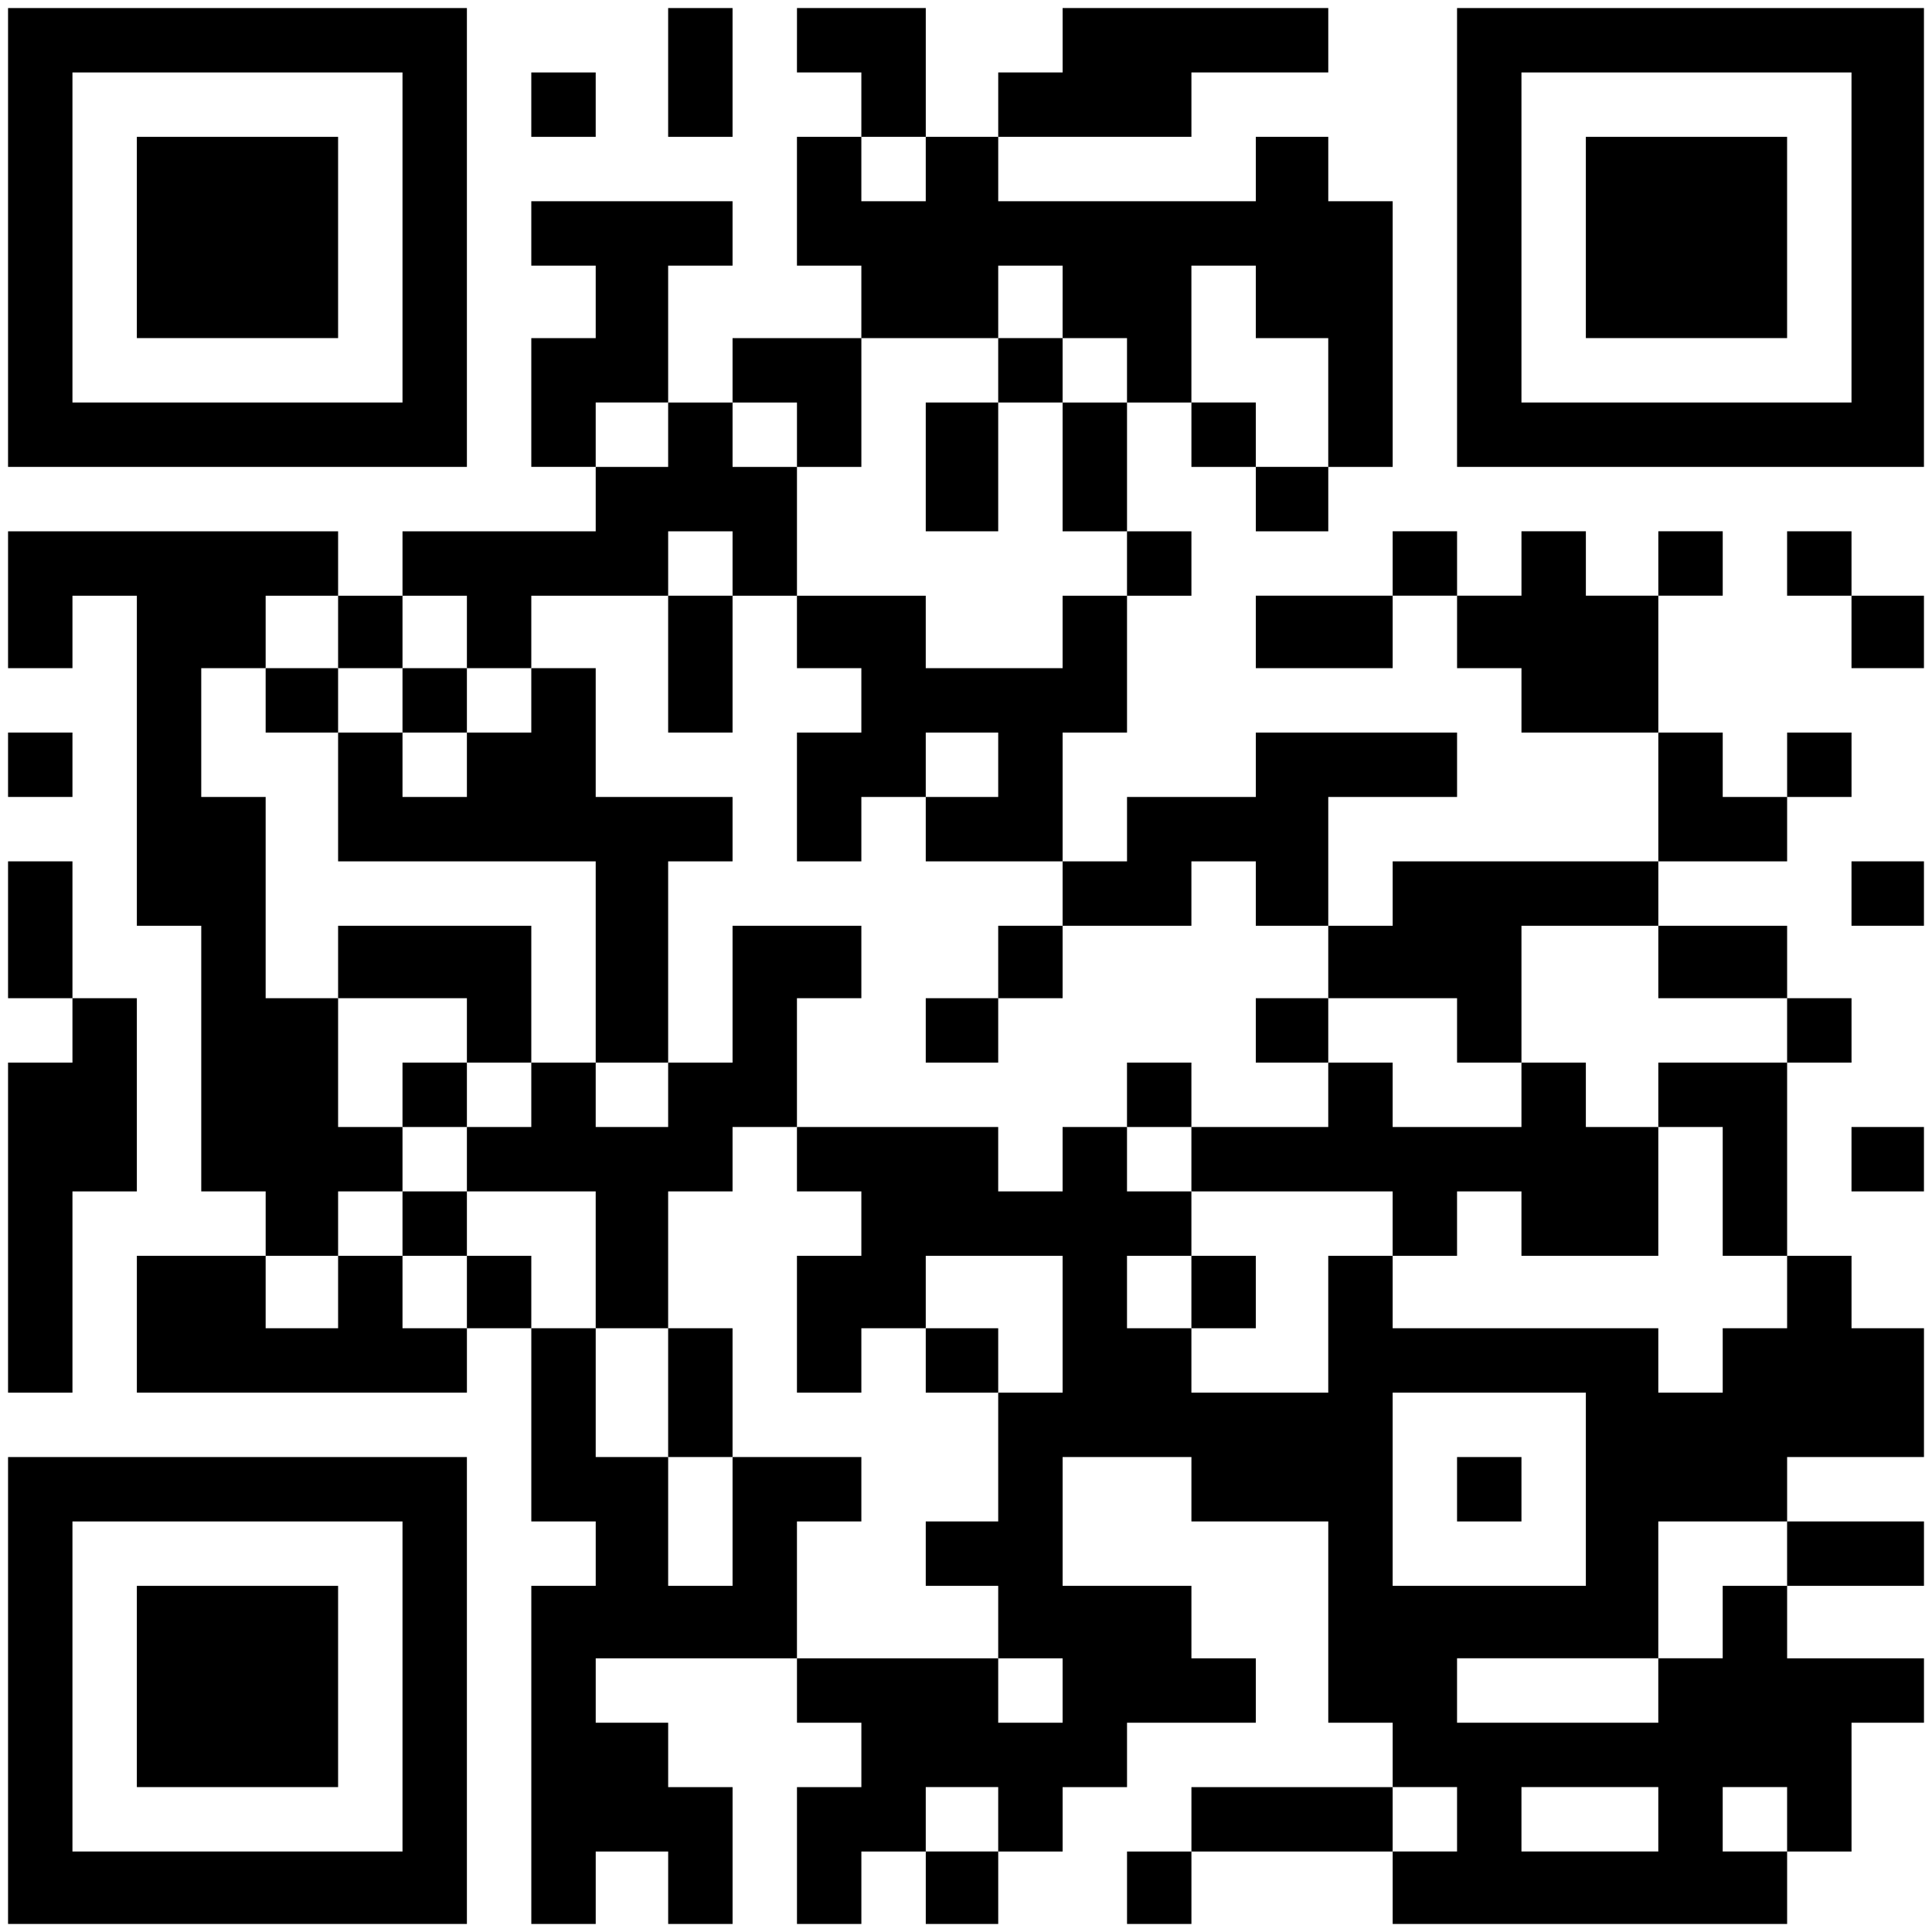
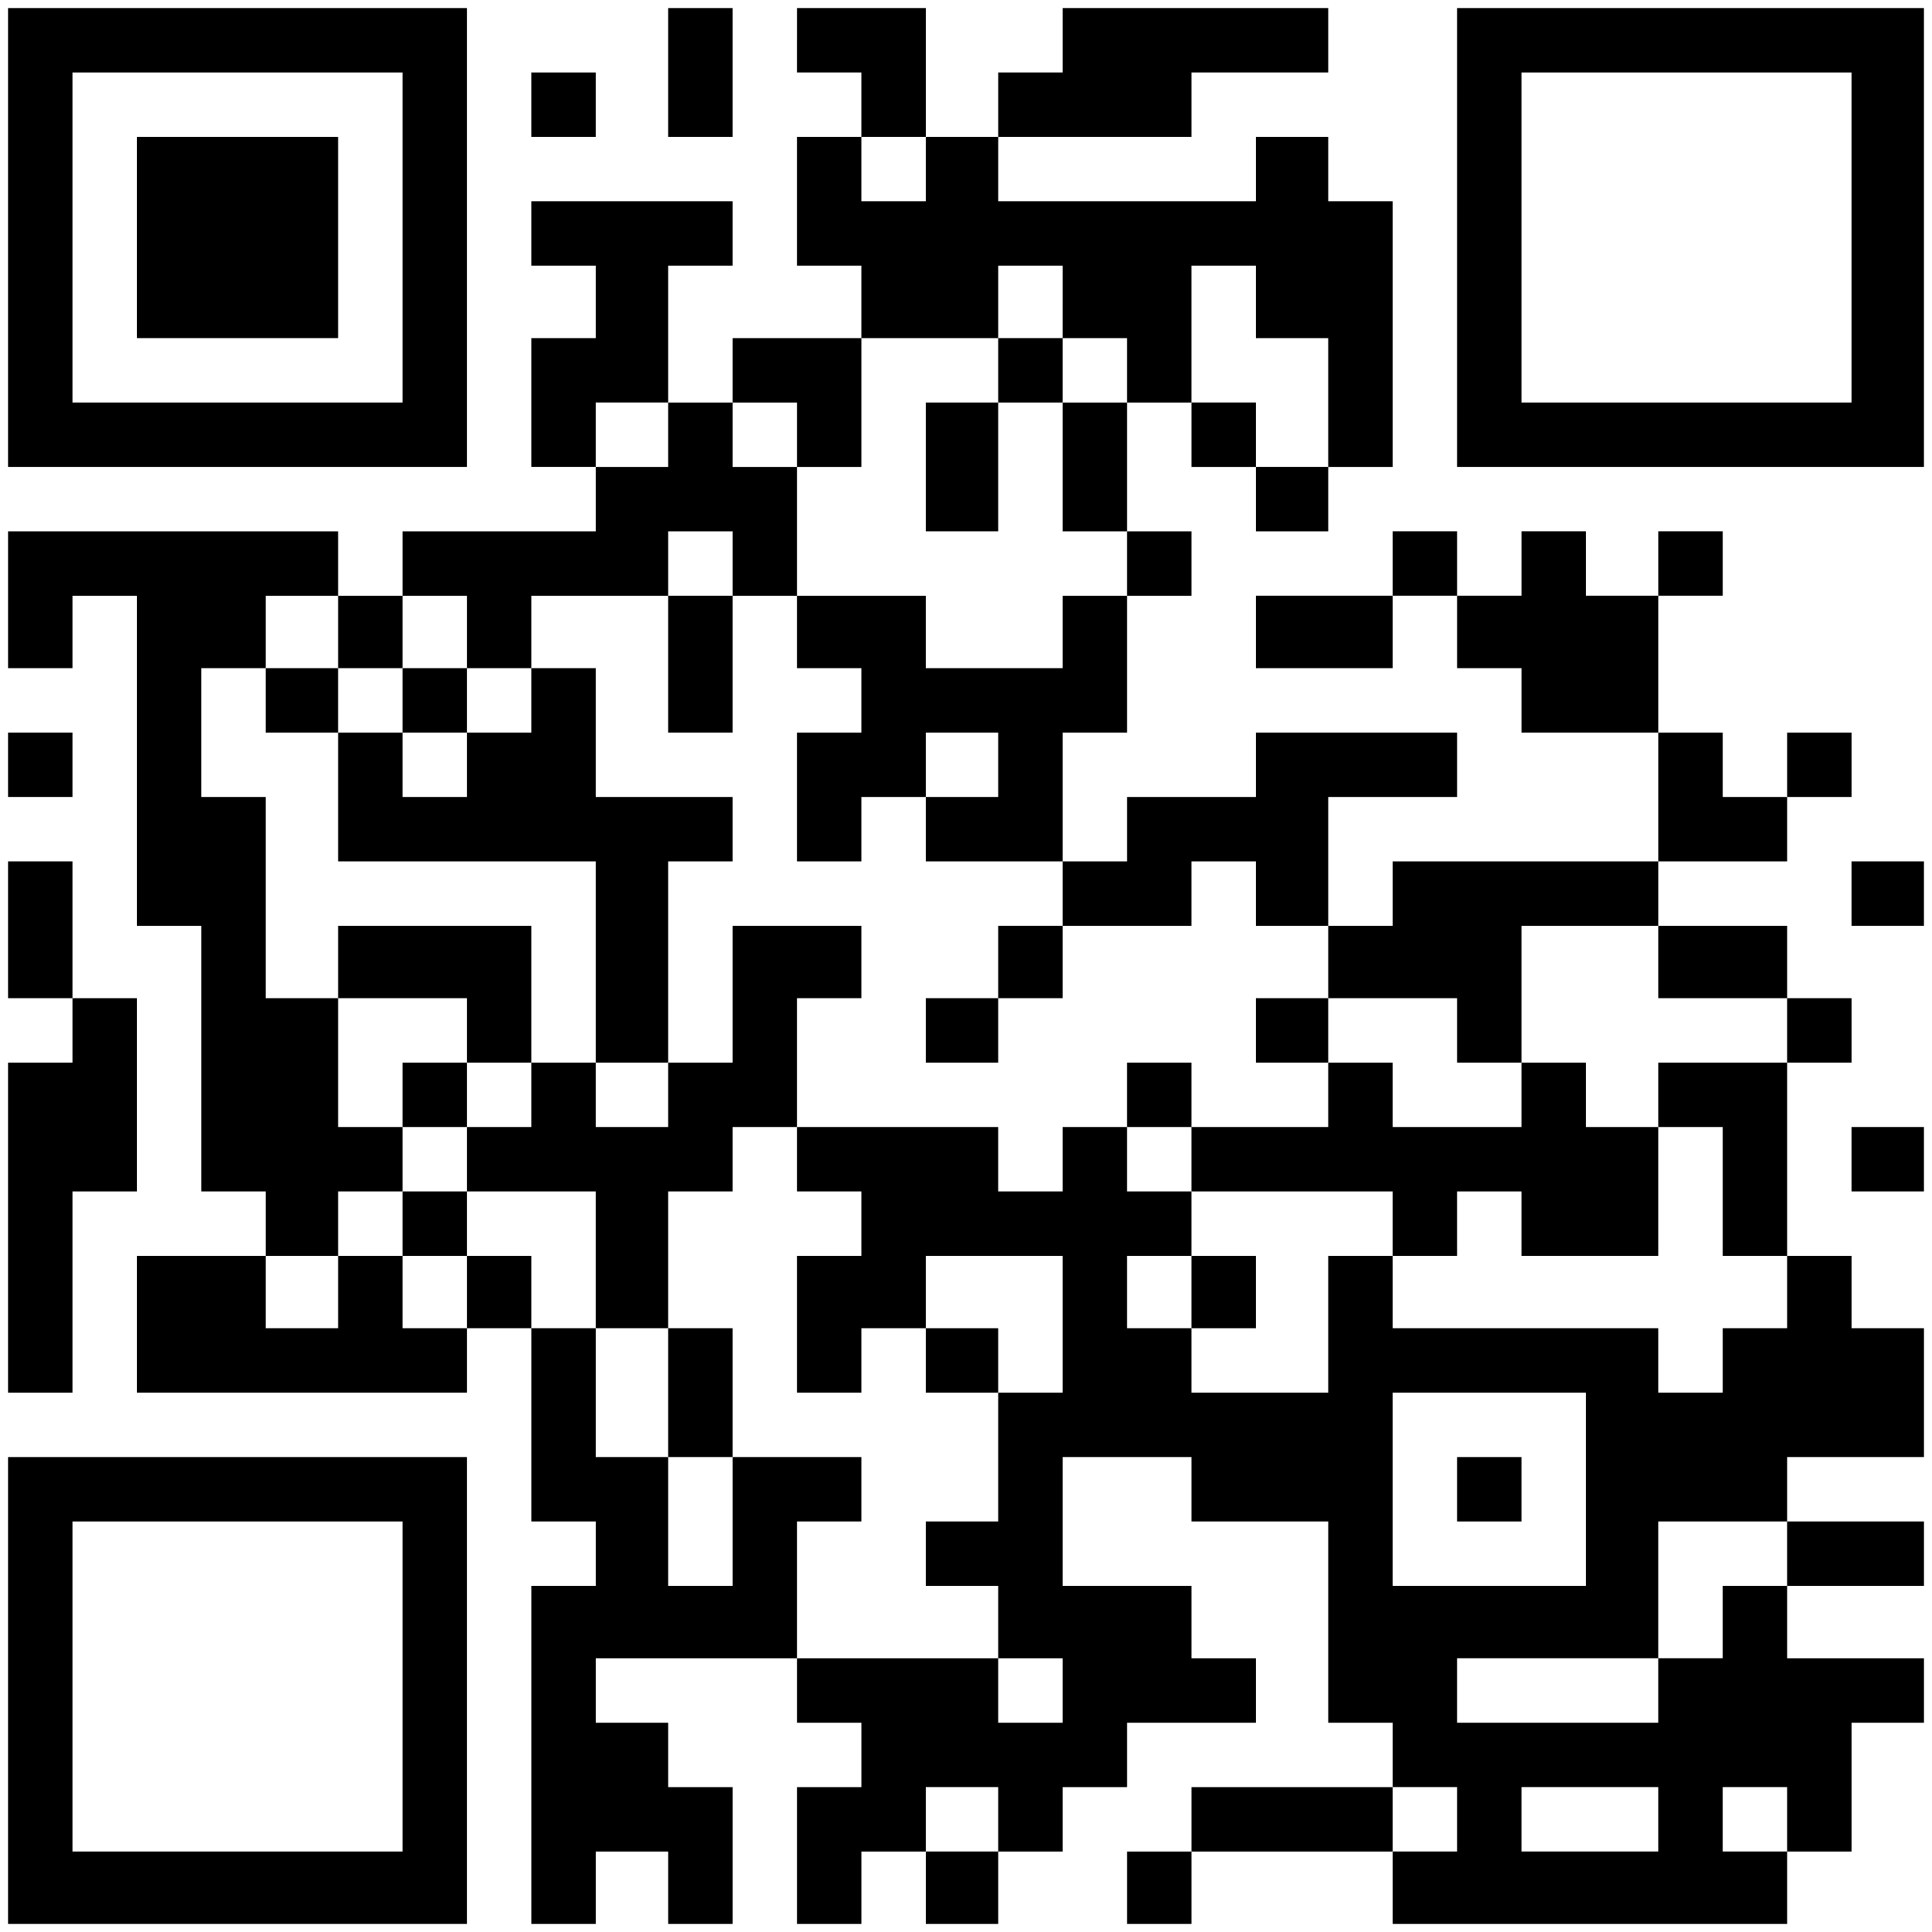
<svg xmlns="http://www.w3.org/2000/svg" version="1.0" width="240" height="240" viewBox="0 0 240 240" preserveAspectRatio="xMidYMid meet">
  <g transform="translate(0,240) scale(0.1,-0.1)" fill="#000000" stroke="none">
    <path d="M10 2105 l0 -285 285 0 285 0 0 285 0 285 -285 0 -285 0 0 -285z m490 0 l0 -205 -205 0 -205 0 0 205 0 205 205 0 205 0 0 -205z" />
    <path d="M170 2105 l0 -125 125 0 125 0 0 125 0 125 -125 0 -125 0 0 -125z" />
    <path d="M830 2310 l0 -80 40 0 40 0 0 80 0 80 -40 0 -40 0 0 -80z" />
    <path d="M990 2350 l0 -40 40 0 40 0 0 -40 0 -40 -40 0 -40 0 0 -80 0 -80 40 0 40 0 0 -45 0 -45 -80 0 -80 0 0 -40 0 -40 -40 0 -40 0 0 85 0 85 40 0 40 0 0 40 0 40 -125 0 -125 0 0 -40 0 -40 40 0 40 0 0 -45 0 -45 -40 0 -40 0 0 -80 0 -80 40 0 40 0 0 -40 0 -40 -120 0 -120 0 0 -40 0 -40 -40 0 -40 0 0 40 0 40 -205 0 -205 0 0 -85 0 -85 40 0 40 0 0 45 0 45 40 0 40 0 0 -205 0 -205 40 0 40 0 0 -165 0 -165 40 0 40 0 0 -40 0 -40 -80 0 -80 0 0 -85 0 -85 205 0 205 0 0 40 0 40 40 0 40 0 0 -120 0 -120 40 0 40 0 0 -40 0 -40 -40 0 -40 0 0 -210 0 -210 40 0 40 0 0 45 0 45 45 0 45 0 0 -45 0 -45 40 0 40 0 0 85 0 85 -40 0 -40 0 0 40 0 40 -45 0 -45 0 0 40 0 40 125 0 125 0 0 -40 0 -40 40 0 40 0 0 -40 0 -40 -40 0 -40 0 0 -85 0 -85 40 0 40 0 0 45 0 45 40 0 40 0 0 -45 0 -45 45 0 45 0 0 45 0 45 40 0 40 0 0 40 0 40 40 0 40 0 0 40 0 40 80 0 80 0 0 40 0 40 -40 0 -40 0 0 45 0 45 -80 0 -80 0 0 80 0 80 80 0 80 0 0 -40 0 -40 85 0 85 0 0 -125 0 -125 40 0 40 0 0 -40 0 -40 -125 0 -125 0 0 -40 0 -40 -40 0 -40 0 0 -45 0 -45 40 0 40 0 0 45 0 45 125 0 125 0 0 -45 0 -45 245 0 245 0 0 45 0 45 40 0 40 0 0 80 0 80 45 0 45 0 0 40 0 40 -85 0 -85 0 0 45 0 45 85 0 85 0 0 40 0 40 -85 0 -85 0 0 40 0 40 85 0 85 0 0 80 0 80 -45 0 -45 0 0 45 0 45 -40 0 -40 0 0 120 0 120 40 0 40 0 0 40 0 40 -40 0 -40 0 0 45 0 45 -80 0 -80 0 0 40 0 40 80 0 80 0 0 40 0 40 40 0 40 0 0 40 0 40 -40 0 -40 0 0 -40 0 -40 -40 0 -40 0 0 40 0 40 -40 0 -40 0 0 85 0 85 40 0 40 0 0 40 0 40 -40 0 -40 0 0 -40 0 -40 -45 0 -45 0 0 40 0 40 -40 0 -40 0 0 -40 0 -40 -40 0 -40 0 0 40 0 40 -40 0 -40 0 0 -40 0 -40 -85 0 -85 0 0 -45 0 -45 85 0 85 0 0 45 0 45 40 0 40 0 0 -45 0 -45 40 0 40 0 0 -40 0 -40 85 0 85 0 0 -80 0 -80 -165 0 -165 0 0 -40 0 -40 -40 0 -40 0 0 80 0 80 80 0 80 0 0 40 0 40 -125 0 -125 0 0 -40 0 -40 -80 0 -80 0 0 -40 0 -40 -40 0 -40 0 0 80 0 80 40 0 40 0 0 85 0 85 40 0 40 0 0 40 0 40 -40 0 -40 0 0 80 0 80 40 0 40 0 0 -40 0 -40 40 0 40 0 0 -40 0 -40 45 0 45 0 0 40 0 40 40 0 40 0 0 165 0 165 -40 0 -40 0 0 40 0 40 -45 0 -45 0 0 -40 0 -40 -160 0 -160 0 0 40 0 40 120 0 120 0 0 40 0 40 85 0 85 0 0 40 0 40 -165 0 -165 0 0 -40 0 -40 -40 0 -40 0 0 -40 0 -40 -45 0 -45 0 0 80 0 80 -80 0 -80 0 0 -40z m160 -160 l0 -40 -40 0 -40 0 0 40 0 40 40 0 40 0 0 -40z m170 -165 l0 -45 40 0 40 0 0 -40 0 -40 -40 0 -40 0 0 -80 0 -80 40 0 40 0 0 -40 0 -40 -40 0 -40 0 0 -45 0 -45 -85 0 -85 0 0 45 0 45 -80 0 -80 0 0 -45 0 -45 40 0 40 0 0 -40 0 -40 -40 0 -40 0 0 -80 0 -80 40 0 40 0 0 40 0 40 40 0 40 0 0 40 0 40 45 0 45 0 0 -40 0 -40 -45 0 -45 0 0 -40 0 -40 85 0 85 0 0 -40 0 -40 80 0 80 0 0 40 0 40 40 0 40 0 0 -40 0 -40 45 0 45 0 0 -45 0 -45 80 0 80 0 0 -40 0 -40 40 0 40 0 0 85 0 85 85 0 85 0 0 -45 0 -45 80 0 80 0 0 -40 0 -40 -80 0 -80 0 0 -40 0 -40 40 0 40 0 0 -80 0 -80 40 0 40 0 0 -45 0 -45 -40 0 -40 0 0 -40 0 -40 -40 0 -40 0 0 40 0 40 -165 0 -165 0 0 45 0 45 -40 0 -40 0 0 -85 0 -85 -85 0 -85 0 0 40 0 40 -40 0 -40 0 0 45 0 45 40 0 40 0 0 40 0 40 -40 0 -40 0 0 40 0 40 -40 0 -40 0 0 -40 0 -40 -40 0 -40 0 0 40 0 40 -125 0 -125 0 0 -40 0 -40 40 0 40 0 0 -40 0 -40 -40 0 -40 0 0 -85 0 -85 40 0 40 0 0 40 0 40 40 0 40 0 0 45 0 45 85 0 85 0 0 -85 0 -85 -40 0 -40 0 0 -80 0 -80 -45 0 -45 0 0 -40 0 -40 45 0 45 0 0 -45 0 -45 40 0 40 0 0 -40 0 -40 -40 0 -40 0 0 40 0 40 -125 0 -125 0 0 85 0 85 40 0 40 0 0 40 0 40 -80 0 -80 0 0 -80 0 -80 -40 0 -40 0 0 80 0 80 -45 0 -45 0 0 80 0 80 -40 0 -40 0 0 45 0 45 -40 0 -40 0 0 -45 0 -45 -40 0 -40 0 0 45 0 45 -40 0 -40 0 0 -45 0 -45 -45 0 -45 0 0 45 0 45 45 0 45 0 0 40 0 40 40 0 40 0 0 40 0 40 -40 0 -40 0 0 80 0 80 -45 0 -45 0 0 125 0 125 -40 0 -40 0 0 80 0 80 40 0 40 0 0 45 0 45 45 0 45 0 0 -45 0 -45 40 0 40 0 0 45 0 45 40 0 40 0 0 -45 0 -45 40 0 40 0 0 45 0 45 85 0 85 0 0 40 0 40 40 0 40 0 0 -40 0 -40 40 0 40 0 0 80 0 80 -40 0 -40 0 0 40 0 40 40 0 40 0 0 -40 0 -40 40 0 40 0 0 80 0 80 85 0 85 0 0 45 0 45 40 0 40 0 0 -45z m240 0 l0 -45 45 0 45 0 0 -80 0 -80 -45 0 -45 0 0 40 0 40 -40 0 -40 0 0 85 0 85 40 0 40 0 0 -45z m-730 -165 l0 -40 -45 0 -45 0 0 40 0 40 45 0 45 0 0 -40z m1140 -1310 l0 -120 -120 0 -120 0 0 120 0 120 120 0 120 0 0 -120z m250 -80 l0 -40 -40 0 -40 0 0 -45 0 -45 -40 0 -40 0 0 -40 0 -40 -125 0 -125 0 0 40 0 40 125 0 125 0 0 85 0 85 80 0 80 0 0 -40z m-980 -330 l0 -40 -45 0 -45 0 0 40 0 40 45 0 45 0 0 -40z m570 0 l0 -40 -40 0 -40 0 0 40 0 40 40 0 40 0 0 -40z m250 0 l0 -40 -85 0 -85 0 0 40 0 40 85 0 85 0 0 -40z m160 0 l0 -40 -40 0 -40 0 0 40 0 40 40 0 40 0 0 -40z" />
    <path d="M1240 1940 l0 -40 -45 0 -45 0 0 -80 0 -80 45 0 45 0 0 80 0 80 40 0 40 0 0 40 0 40 -40 0 -40 0 0 -40z" />
    <path d="M830 1575 l0 -85 40 0 40 0 0 85 0 85 -40 0 -40 0 0 -85z" />
    <path d="M330 1530 l0 -40 45 0 45 0 0 -80 0 -80 160 0 160 0 0 -125 0 -125 -40 0 -40 0 0 85 0 85 -120 0 -120 0 0 -45 0 -45 80 0 80 0 0 -40 0 -40 -40 0 -40 0 0 -40 0 -40 40 0 40 0 0 -40 0 -40 -40 0 -40 0 0 -40 0 -40 40 0 40 0 0 40 0 40 80 0 80 0 0 -85 0 -85 45 0 45 0 0 -80 0 -80 40 0 40 0 0 80 0 80 -40 0 -40 0 0 85 0 85 40 0 40 0 0 40 0 40 40 0 40 0 0 80 0 80 40 0 40 0 0 45 0 45 -80 0 -80 0 0 -85 0 -85 -40 0 -40 0 0 125 0 125 40 0 40 0 0 40 0 40 -85 0 -85 0 0 80 0 80 -40 0 -40 0 0 -40 0 -40 -40 0 -40 0 0 40 0 40 -40 0 -40 0 0 -40 0 -40 -40 0 -40 0 0 40 0 40 -45 0 -45 0 0 -40z m250 -80 l0 -40 -40 0 -40 0 0 40 0 40 40 0 40 0 0 -40z m80 -410 l0 -40 -40 0 -40 0 0 40 0 40 40 0 40 0 0 -40z m170 0 l0 -40 -45 0 -45 0 0 40 0 40 45 0 45 0 0 -40z" />
    <path d="M1240 1205 l0 -45 -45 0 -45 0 0 -40 0 -40 45 0 45 0 0 40 0 40 40 0 40 0 0 45 0 45 -40 0 -40 0 0 -45z" />
    <path d="M1560 1120 l0 -40 45 0 45 0 0 -40 0 -40 -85 0 -85 0 0 40 0 40 -40 0 -40 0 0 -40 0 -40 40 0 40 0 0 -40 0 -40 125 0 125 0 0 -40 0 -40 40 0 40 0 0 40 0 40 40 0 40 0 0 -40 0 -40 85 0 85 0 0 80 0 80 -45 0 -45 0 0 40 0 40 -40 0 -40 0 0 -40 0 -40 -80 0 -80 0 0 40 0 40 -40 0 -40 0 0 40 0 40 -45 0 -45 0 0 -40z" />
    <path d="M1480 795 l0 -45 40 0 40 0 0 45 0 45 -40 0 -40 0 0 -45z" />
    <path d="M1150 710 l0 -40 45 0 45 0 0 40 0 40 -45 0 -45 0 0 -40z" />
    <path d="M1810 550 l0 -40 40 0 40 0 0 40 0 40 -40 0 -40 0 0 -40z" />
    <path d="M1810 2105 l0 -285 290 0 290 0 0 285 0 285 -290 0 -290 0 0 -285z m490 0 l0 -205 -205 0 -205 0 0 205 0 205 205 0 205 0 0 -205z" />
-     <path d="M1970 2105 l0 -125 125 0 125 0 0 125 0 125 -125 0 -125 0 0 -125z" />
    <path d="M660 2270 l0 -40 40 0 40 0 0 40 0 40 -40 0 -40 0 0 -40z" />
-     <path d="M2220 1700 l0 -40 40 0 40 0 0 -45 0 -45 45 0 45 0 0 45 0 45 -45 0 -45 0 0 40 0 40 -40 0 -40 0 0 -40z" />
    <path d="M10 1450 l0 -40 40 0 40 0 0 40 0 40 -40 0 -40 0 0 -40z" />
    <path d="M10 1245 l0 -85 40 0 40 0 0 -40 0 -40 -40 0 -40 0 0 -205 0 -205 40 0 40 0 0 125 0 125 40 0 40 0 0 120 0 120 -40 0 -40 0 0 85 0 85 -40 0 -40 0 0 -85z" />
    <path d="M2300 1290 l0 -40 45 0 45 0 0 40 0 40 -45 0 -45 0 0 -40z" />
    <path d="M2300 960 l0 -40 45 0 45 0 0 40 0 40 -45 0 -45 0 0 -40z" />
    <path d="M10 300 l0 -290 285 0 285 0 0 290 0 290 -285 0 -285 0 0 -290z m490 5 l0 -205 -205 0 -205 0 0 205 0 205 205 0 205 0 0 -205z" />
-     <path d="M170 305 l0 -125 125 0 125 0 0 125 0 125 -125 0 -125 0 0 -125z" />
  </g>
</svg>